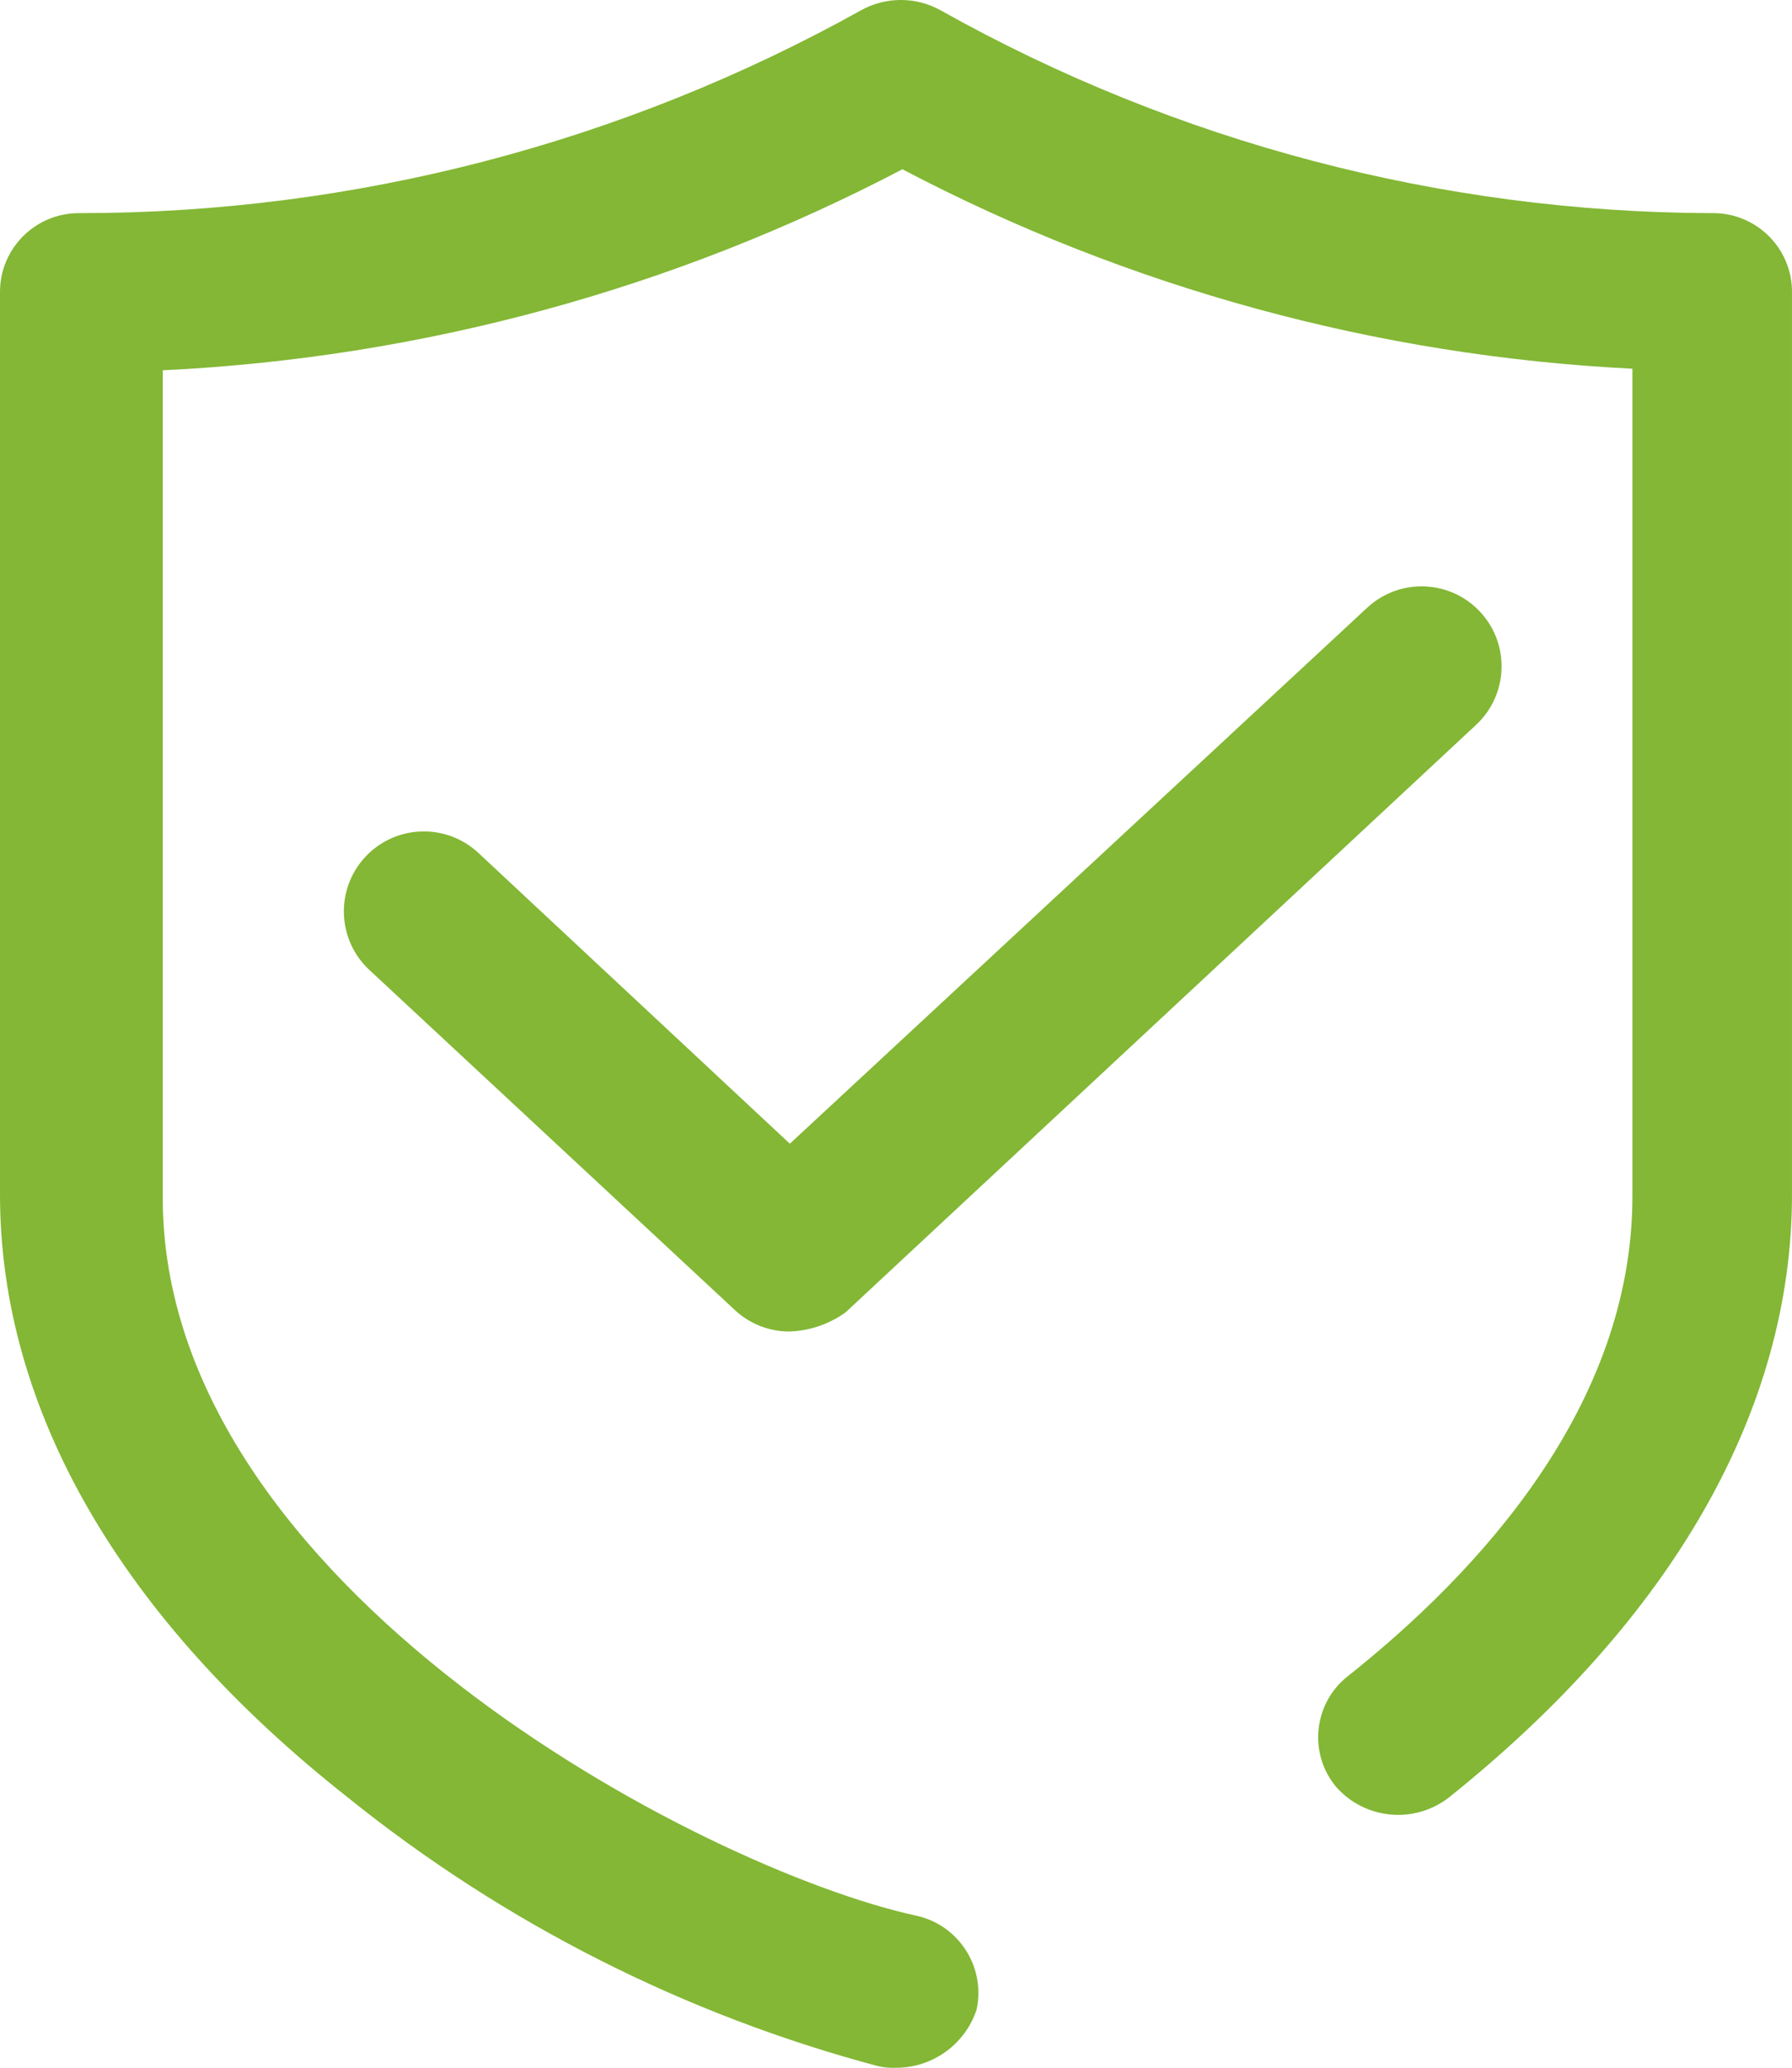
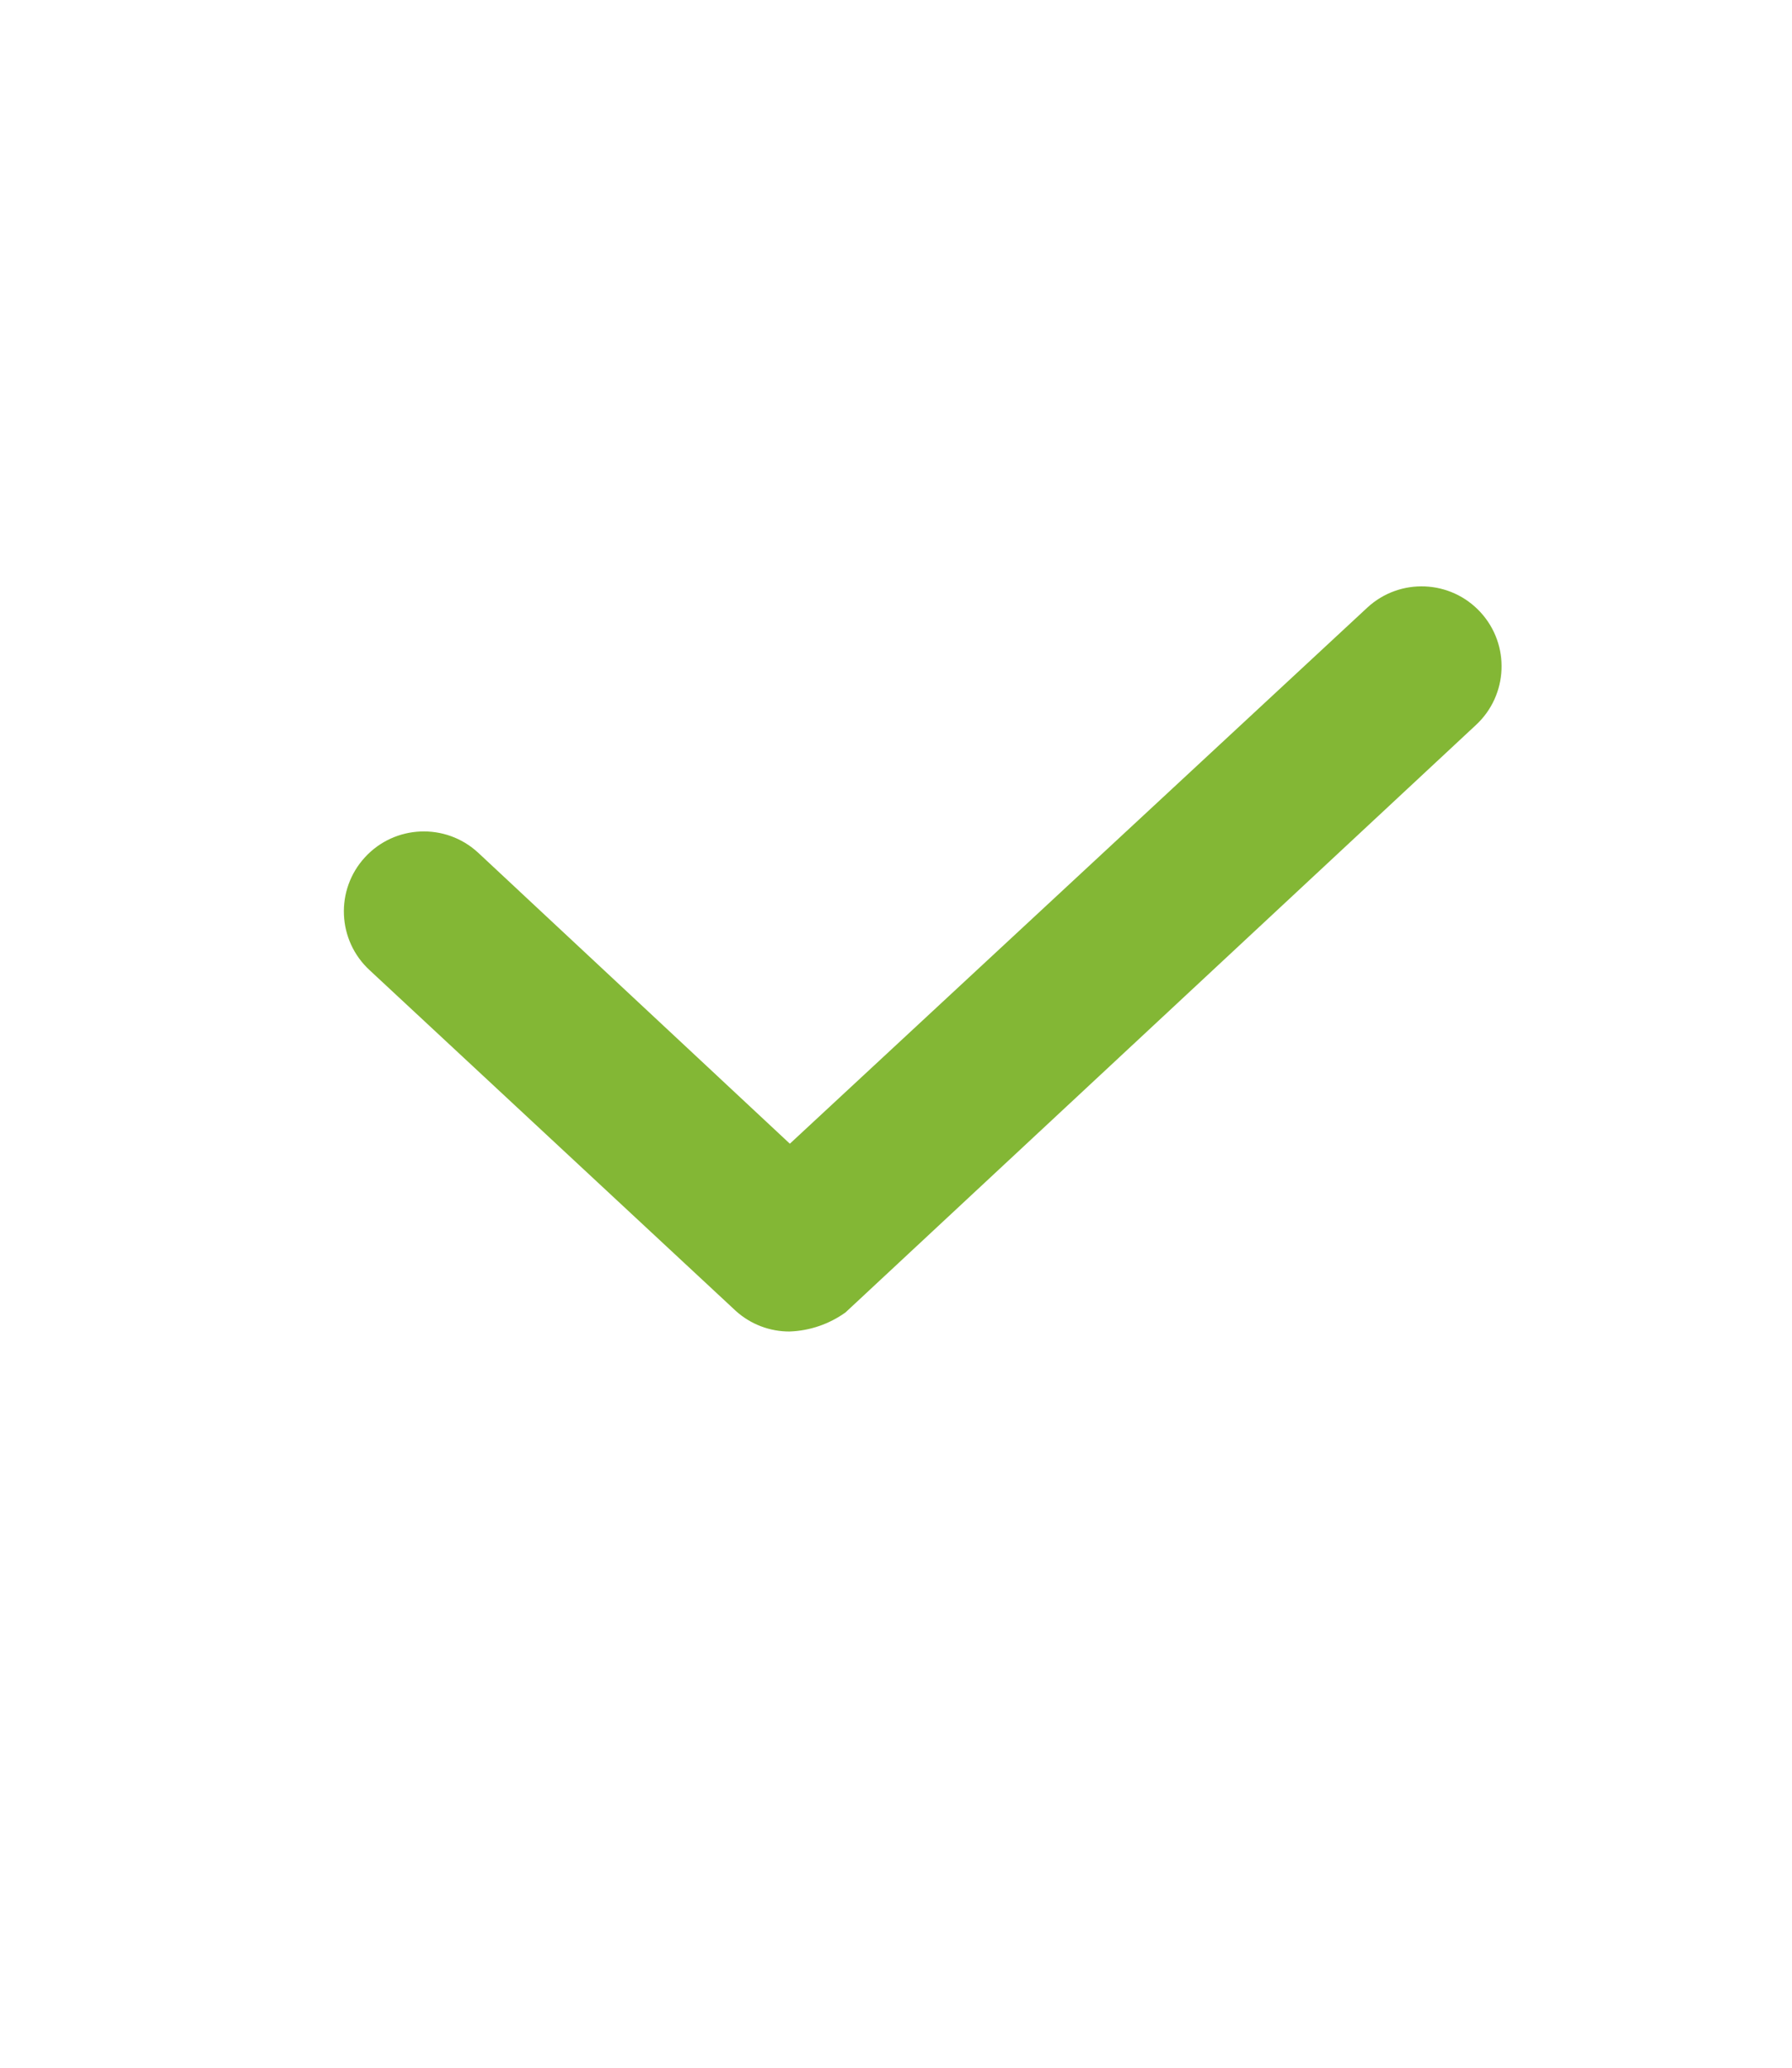
<svg xmlns="http://www.w3.org/2000/svg" id="Layer_1" data-name="Layer 1" viewBox="0 0 832 960.05">
  <defs>
    <style> .cls-1 { fill: #83b735; stroke-width: 0px; } </style>
  </defs>
-   <path class="cls-1" d="M415.98,960.03c-2.76.12-5.53-.13-8.22-.74-89.86-23.9-173.72-66.37-246.16-124.67C56.11,751.5,0,654.54,0,554.62V135.42c.07-20.2,16.49-36.52,36.69-36.46.24,0,.48,0,.71,0,126.74-.06,251.37-32.43,362.13-94.05,11.61-6.56,25.8-6.56,37.41,0,109.28,61.26,232.37,93.63,357.65,94.05,20.2-.46,36.94,15.54,37.4,35.73,0,.24,0,.48,0,.71v419.2c0,99.89-55.38,196.8-159.38,280-16.06,12.4-39,10.17-52.37-5.1-12.67-15.37-10.47-38.1,4.9-50.77.11-.09.22-.18.34-.27,60.61-48.11,132.43-125.39,132.43-223.09V171.18c-118.36-5.87-234.02-37.47-338.93-92.59-106.32,55.72-223.52,87.57-343.42,93.33v384.22c0,180.08,249.9,311.31,349.41,333.18,19.84,4.09,32.61,23.5,28.52,43.35-.03.13-.06.27-.08.4-5.36,16.11-20.44,26.97-37.42,26.96Z" />
  <path class="cls-1" d="M366.7,618.19c-9.28.06-18.25-3.36-25.12-9.6l-169.92-158.11c-15.1-13.87-16.09-37.36-2.22-52.46,13.87-15.1,37.36-16.09,52.46-2.22l144.82,135.2,268.19-248.98c15.1-13.87,38.58-12.88,52.46,2.22s12.88,38.58-2.22,52.46l-292.58,272.62c-7.57,5.43-16.56,8.52-25.87,8.86h0Z" />
</svg>